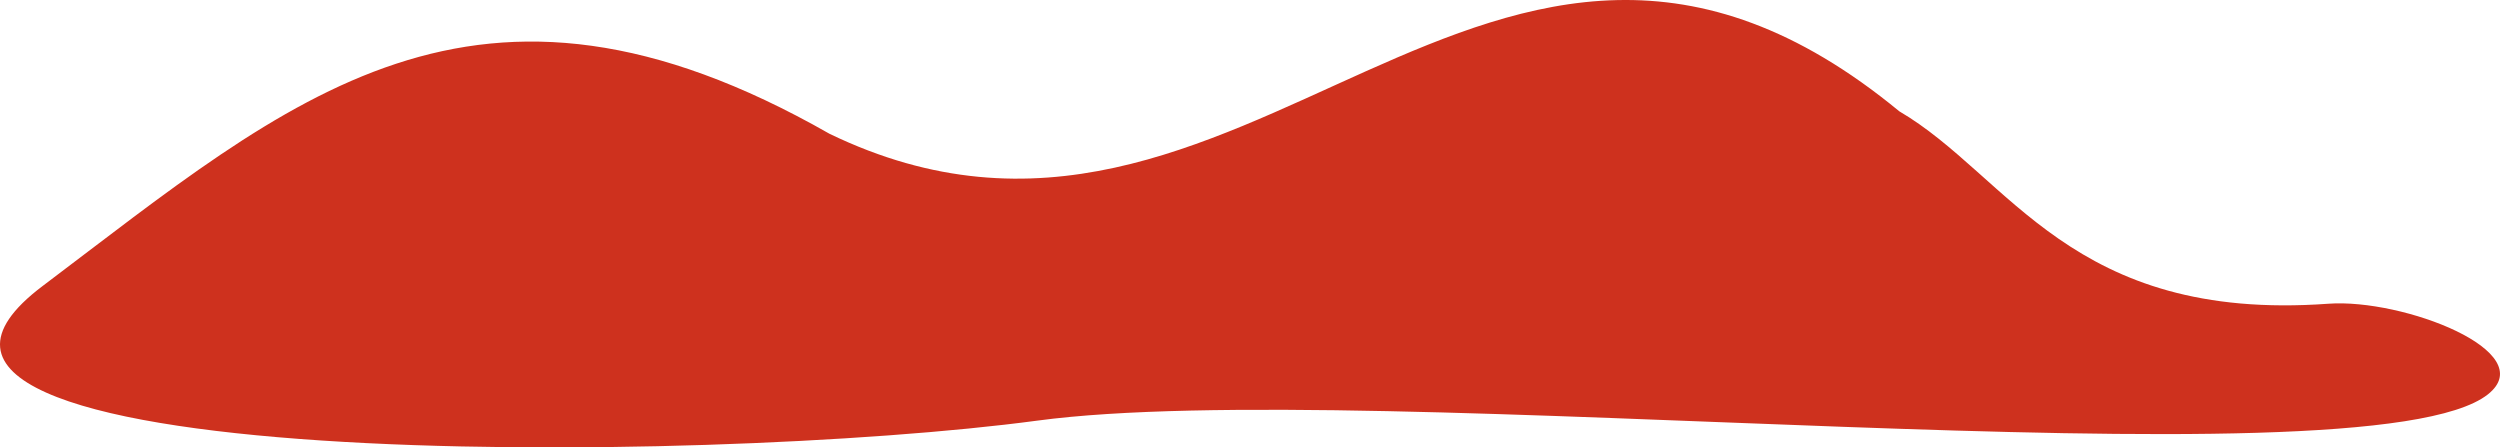
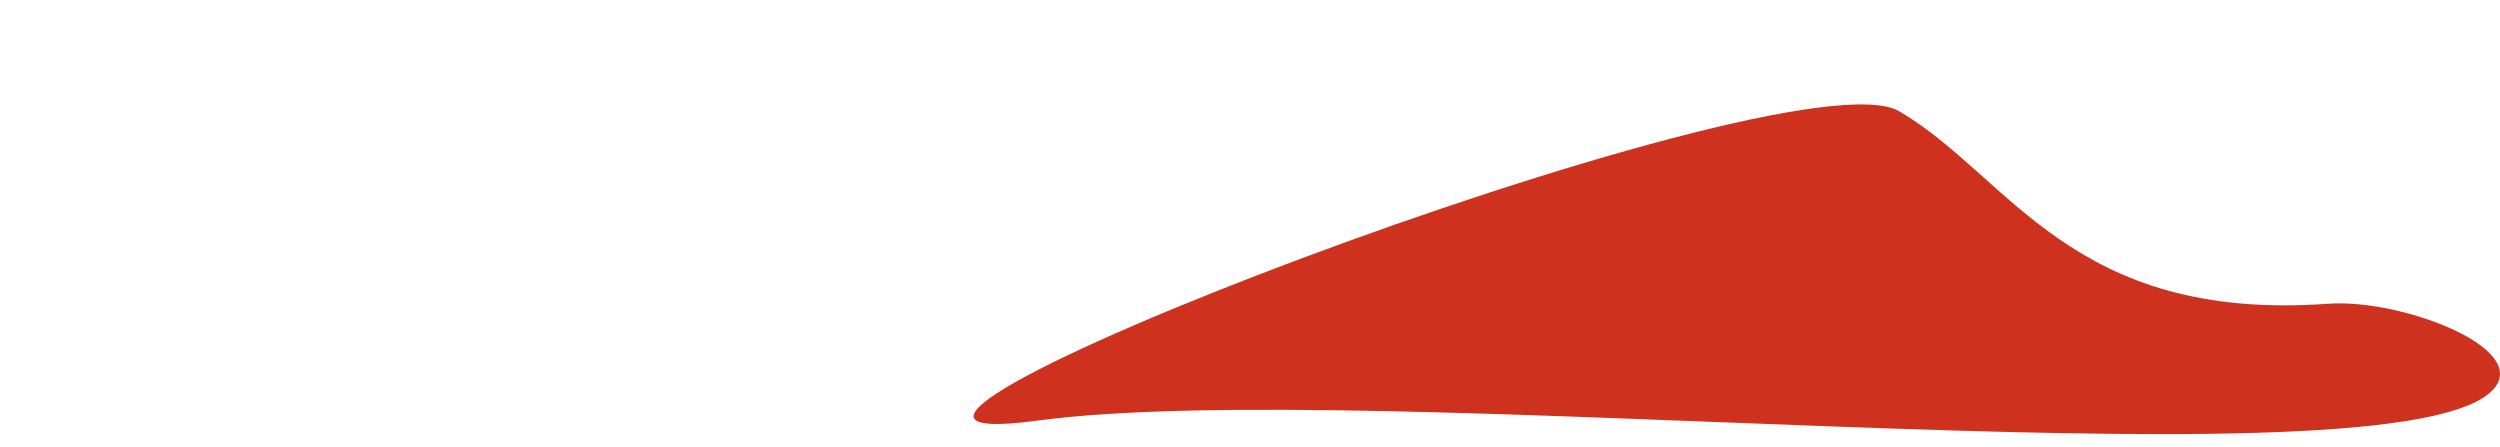
<svg xmlns="http://www.w3.org/2000/svg" viewBox="0 0 421.511 75.436" width="100%" style="vertical-align: middle; max-width: 100%; width: 100%;">
  <g>
    <g>
-       <path d="M392.578,51.21c-43.449,3.149-53.69-21.513-72.353-32.447C250.8-38.418,210.216,56.574,139.845,22.549,80.032-11.566,49.1,16.616,7.169,48.236S118.525,78.481,174.891,70.92s224.081,11.813,244.583-4.43C428.536,59.311,405.165,50.3,392.578,51.21Z" fill="rgb(206,49,30)">
+       <path d="M392.578,51.21c-43.449,3.149-53.69-21.513-72.353-32.447S118.525,78.481,174.891,70.92s224.081,11.813,244.583-4.43C428.536,59.311,405.165,50.3,392.578,51.21Z" fill="rgb(206,49,30)">
     </path>
    </g>
  </g>
</svg>